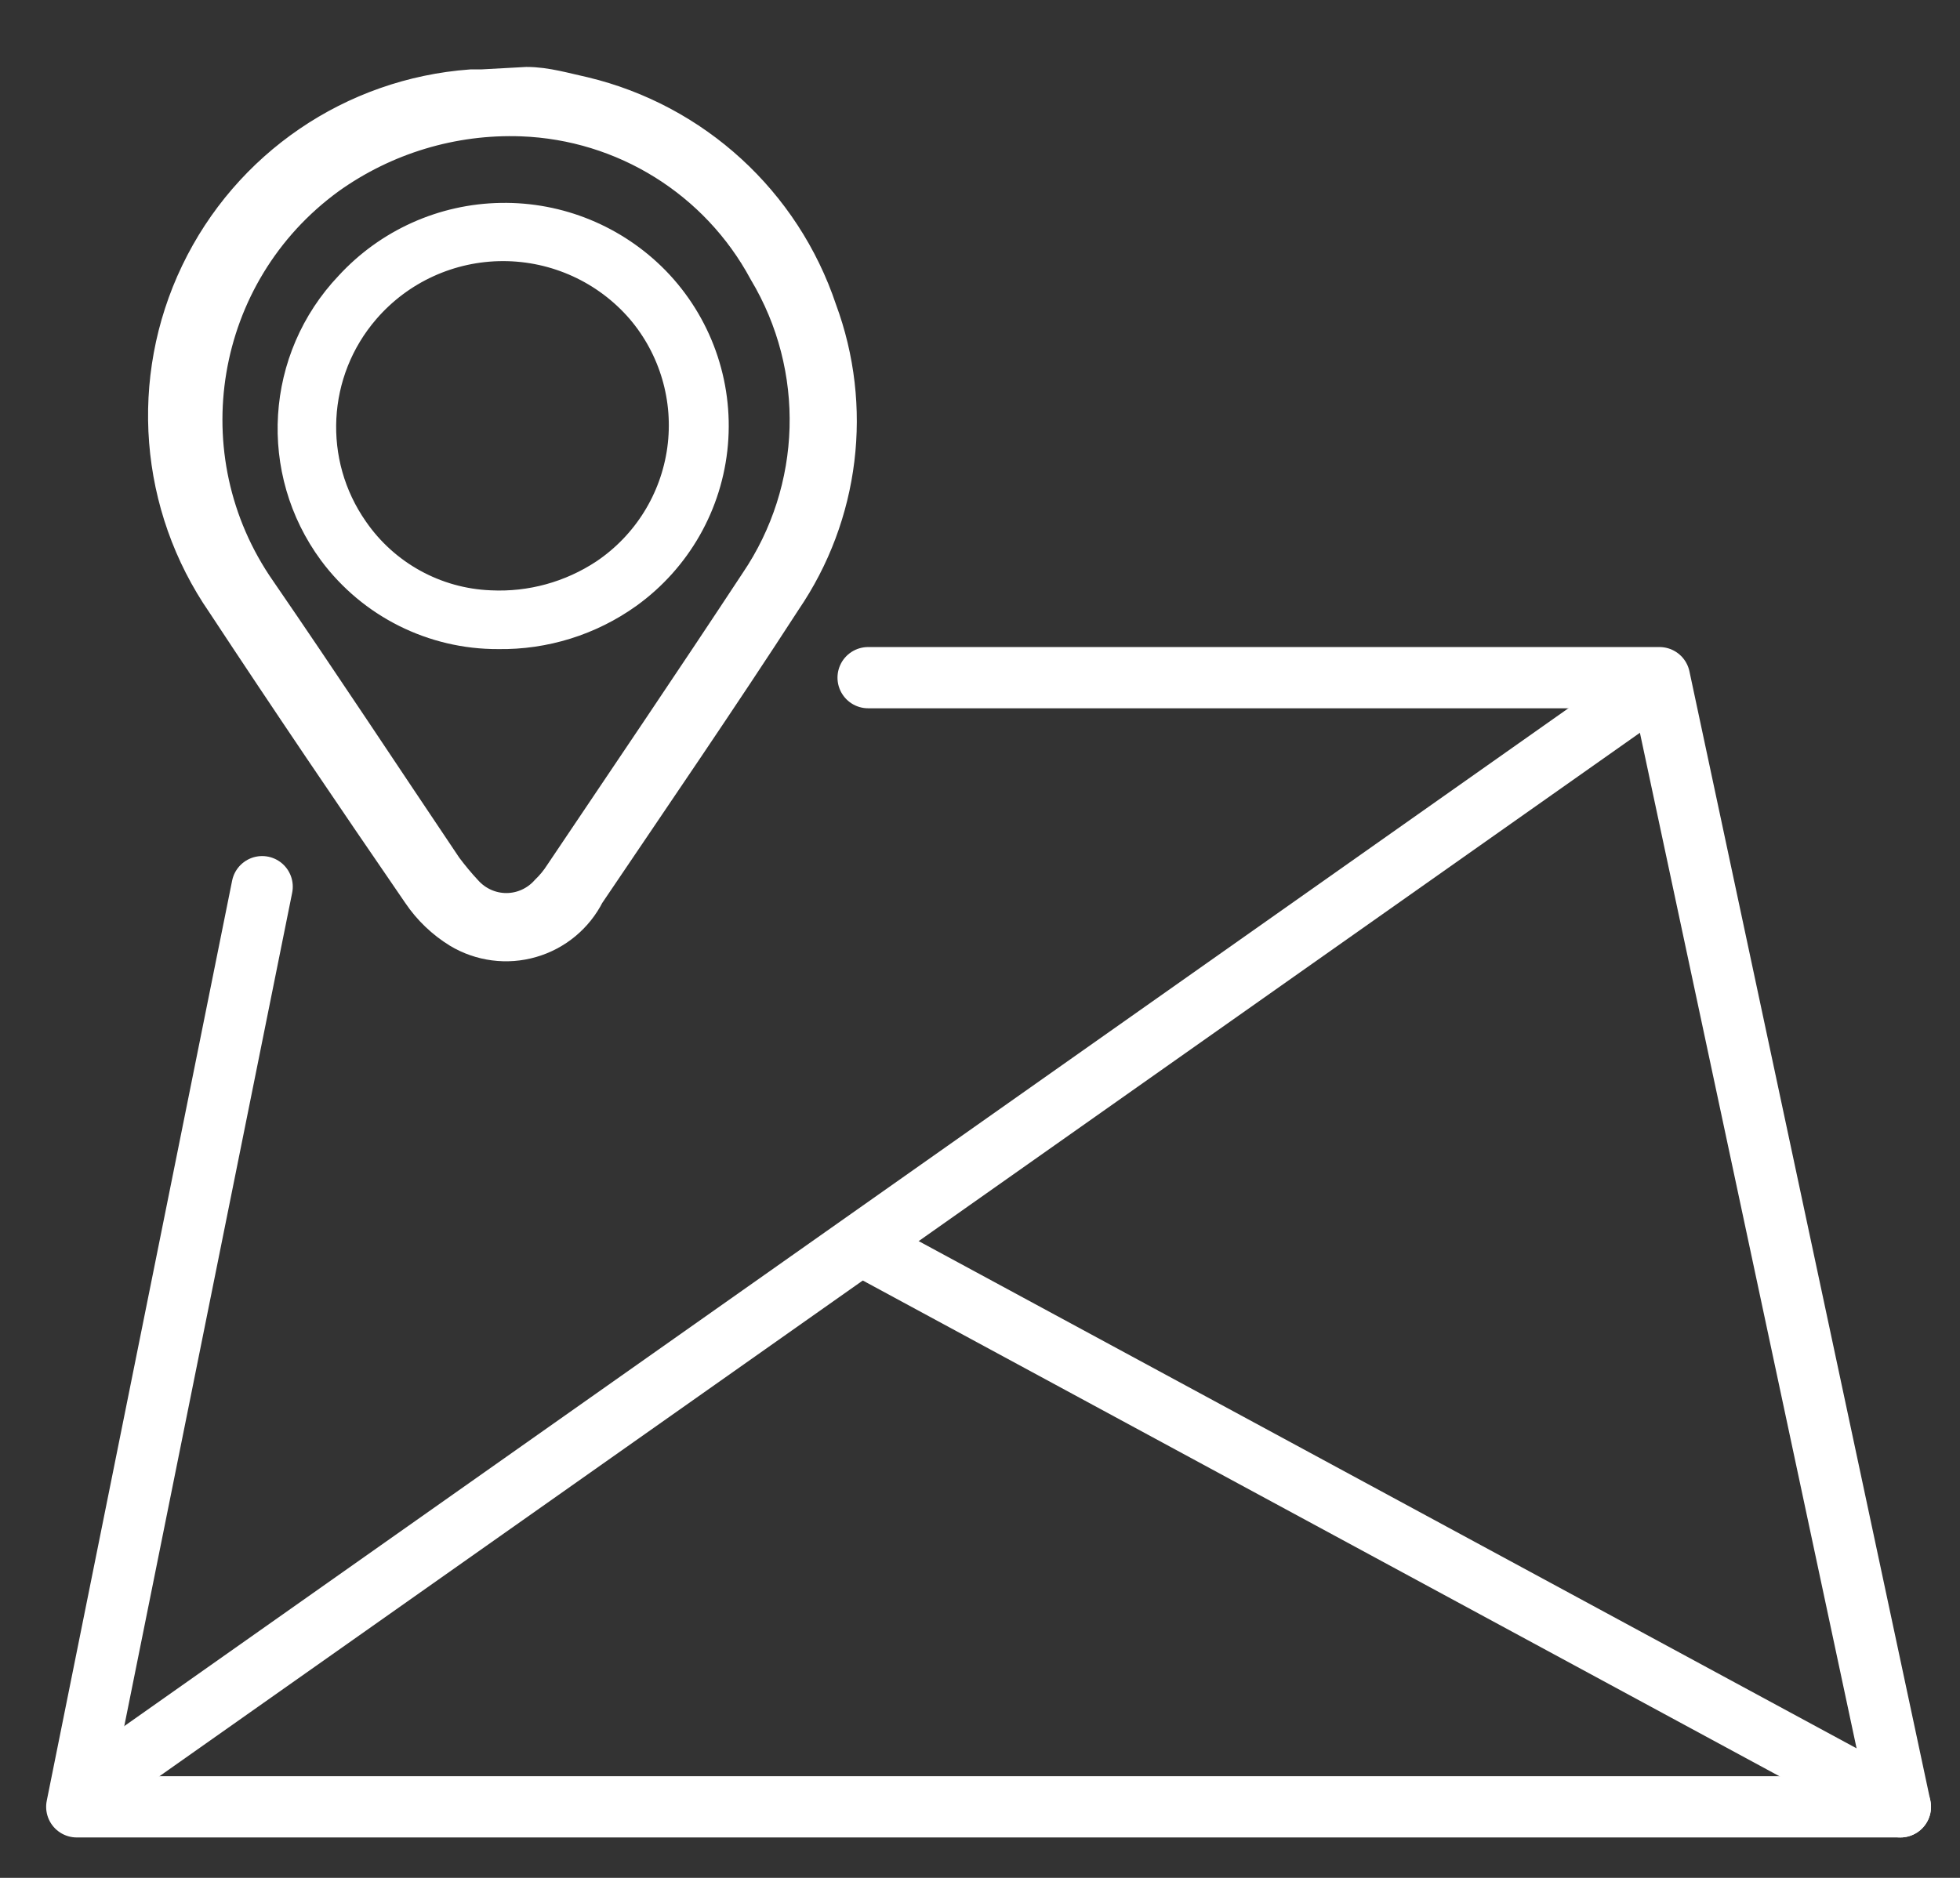
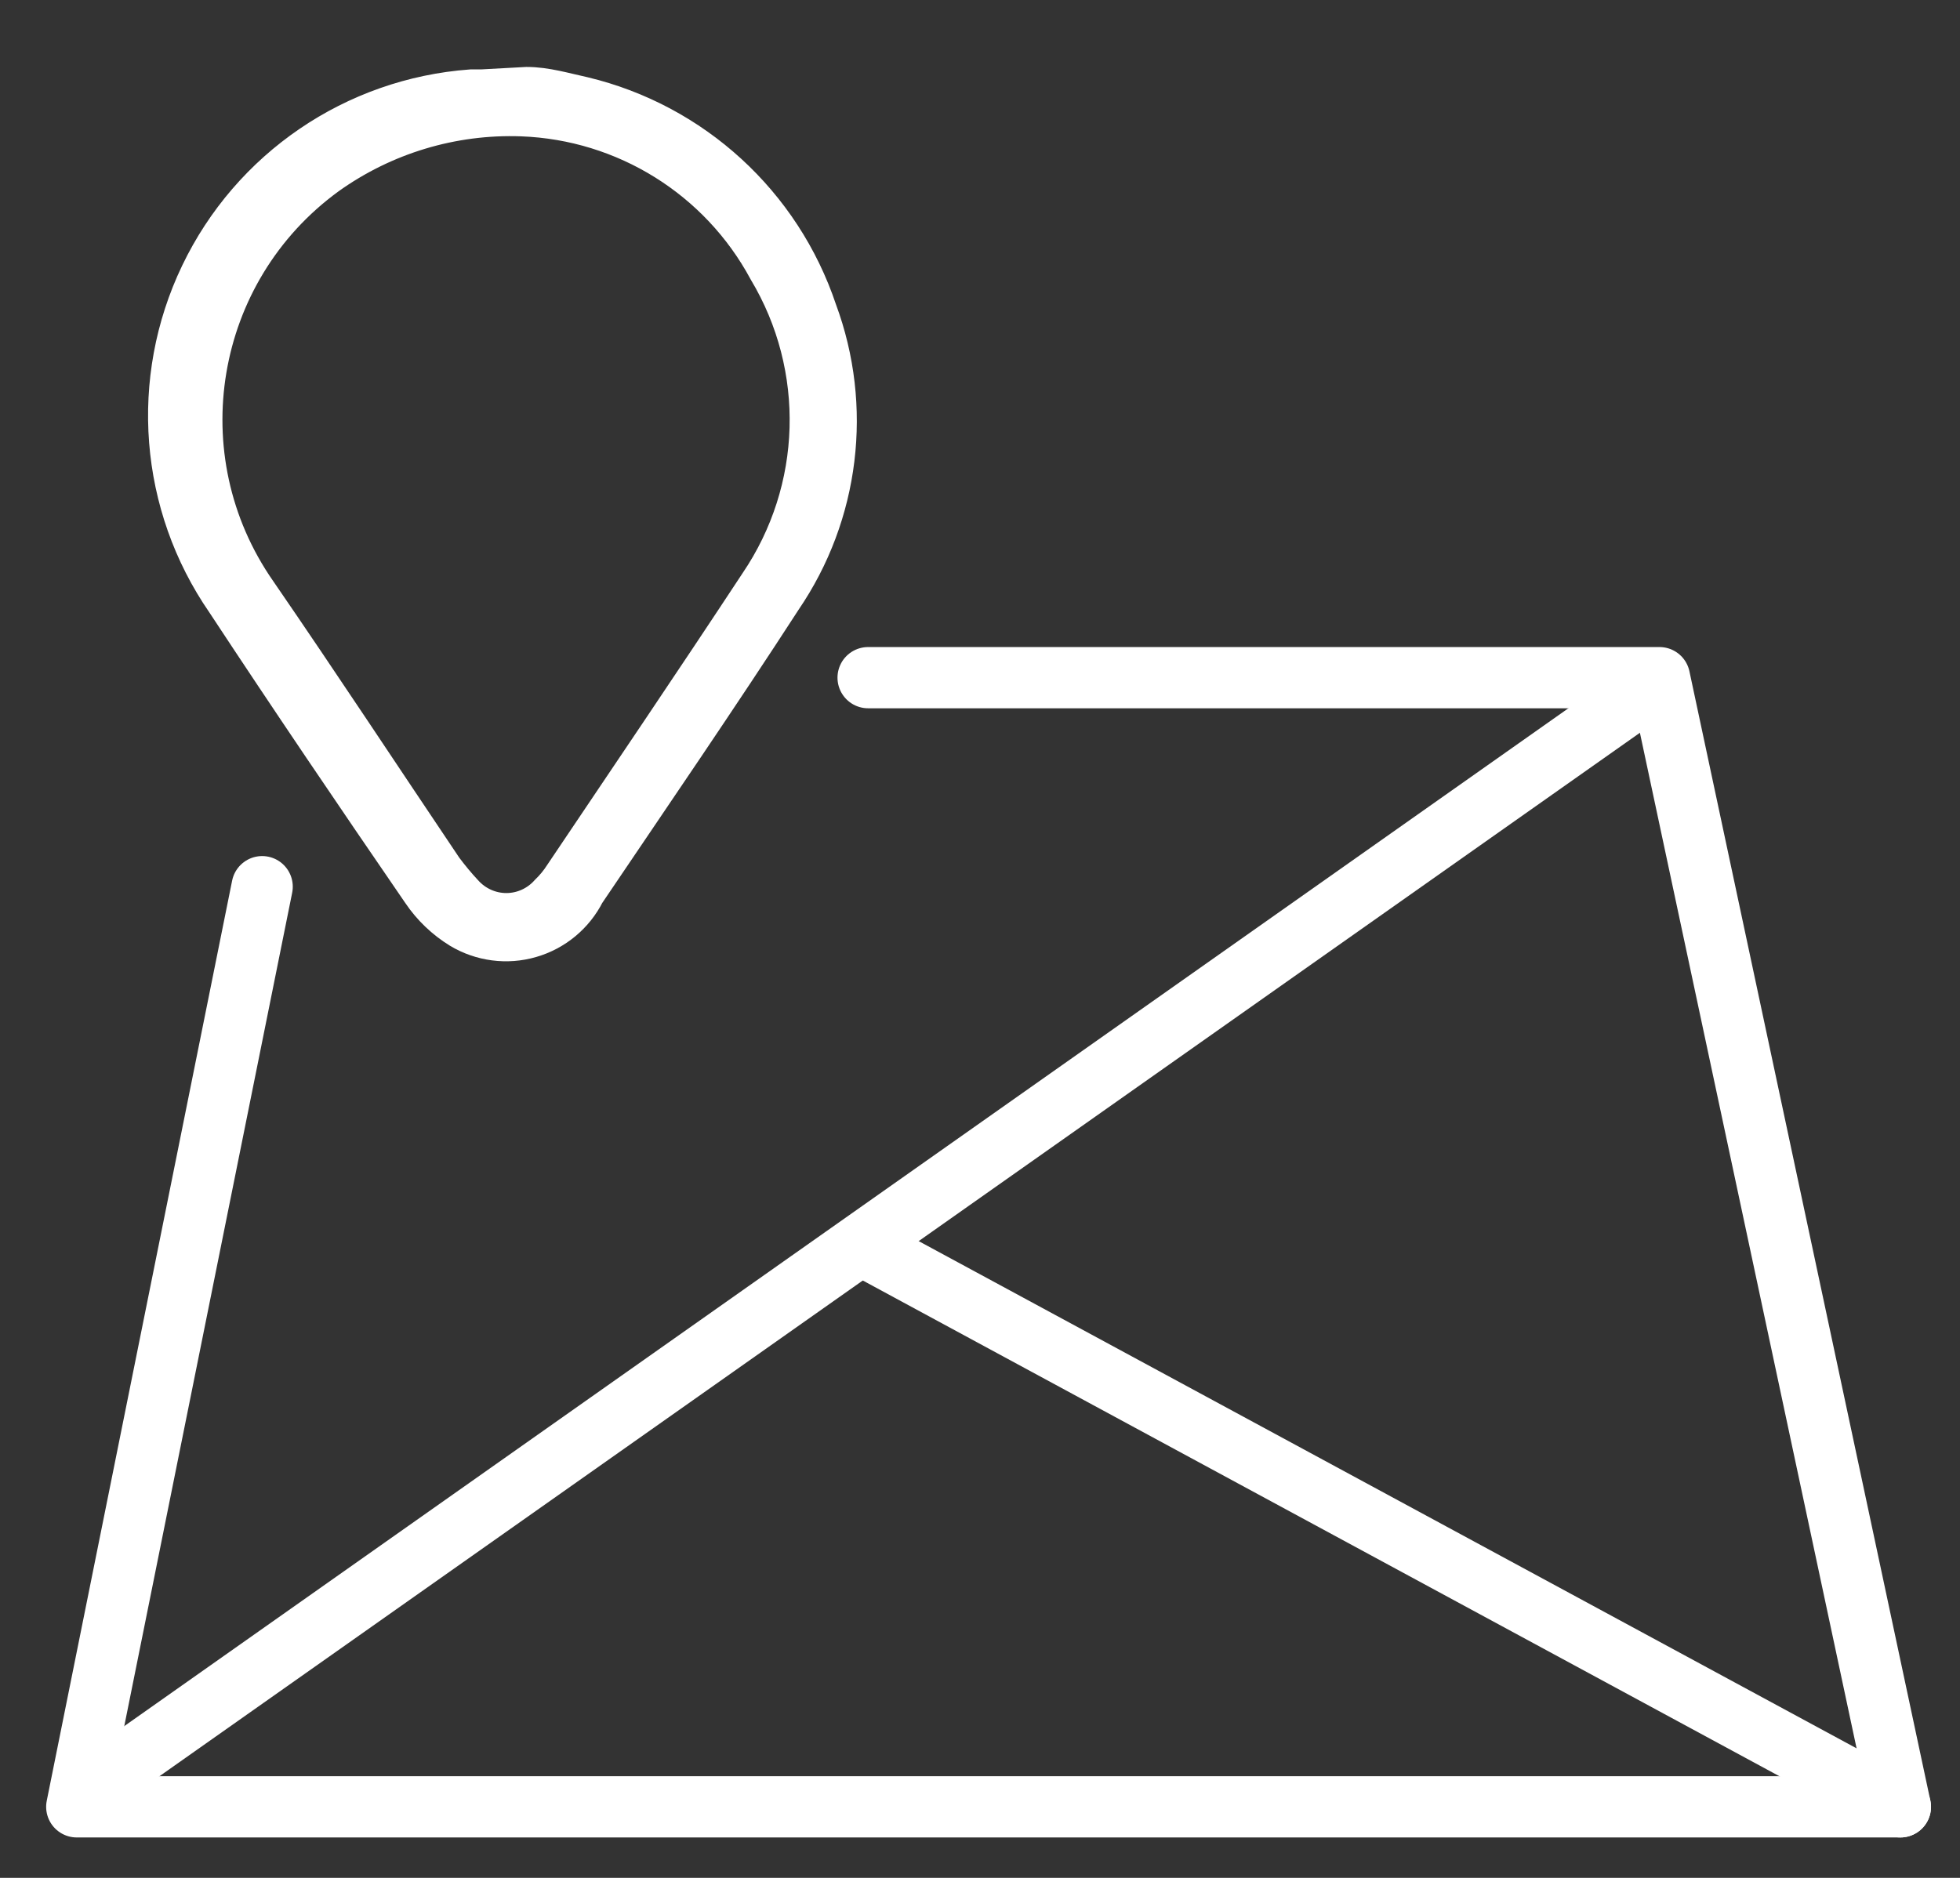
<svg xmlns="http://www.w3.org/2000/svg" width="24px" height="23px" viewBox="0 0 24 23" version="1.1">
  <rect x="0" y="0" width="24" height="23" fill="#333333" stroke="none" />
  <title>KruntkoosKommunikatsioonidega</title>
  <g id="Page-1" stroke="none" stroke-width="1" fill="none" fill-rule="evenodd">
    <g id="Artboard" transform="translate(-73, -480)" stroke="#FFFFFF">
      <g id="KruntkoosKommunikatsioonidega" transform="translate(73, 481)">
        <path d="M6.45,0.07 C6.68,0.07 6.91,0.14 7.14,0.19 C8.481,0.512 9.562,1.502 10,2.81 C10.436,3.984 10.276,5.296 9.57,6.33 C8.78,7.55 7.97,8.73 7.16,9.93 C7.025,10.198 6.784,10.398 6.496,10.481 C6.208,10.565 5.897,10.524 5.64,10.37 C5.453,10.255 5.293,10.102 5.17,9.92 C4.36,8.74 3.56,7.56 2.77,6.36 C1.956,5.18 1.836,3.654 2.456,2.361 C3.076,1.067 4.34,0.205 5.77,0.1 L5.9,0.1 L6.45,0.07 Z M6.39,0.42 C5.536,0.389 4.695,0.643 4,1.14 C2.368,2.328 1.986,4.604 3.14,6.26 C3.91,7.38 4.66,8.52 5.42,9.65 C5.498,9.754 5.581,9.855 5.67,9.95 C5.805,10.101 5.998,10.188 6.2,10.188 C6.402,10.188 6.595,10.101 6.73,9.95 C6.798,9.884 6.859,9.81 6.91,9.73 C7.71,8.54 8.51,7.36 9.3,6.16 C10.084,5.004 10.127,3.499 9.41,2.3 C8.808,1.182 7.659,0.467 6.39,0.42 L6.39,0.42 Z" id="Shape" stroke-width="0.5" />
-         <path d="M6.1,6.74 C5.312,6.743 4.57,6.372 4.1,5.74 C3.377,4.76 3.461,3.403 4.3,2.52 C4.773,2.005 5.437,1.706 6.137,1.695 C6.837,1.683 7.51,1.96 8,2.46 C8.51,2.983 8.767,3.703 8.704,4.431 C8.641,5.159 8.263,5.823 7.67,6.25 C7.213,6.577 6.662,6.749 6.1,6.74 Z M6,6.44 C6.503,6.465 7,6.328 7.42,6.05 C7.944,5.697 8.293,5.137 8.379,4.511 C8.465,3.884 8.28,3.251 7.87,2.77 C7.441,2.273 6.817,1.988 6.16,1.988 C5.503,1.988 4.879,2.273 4.45,2.77 C3.781,3.543 3.723,4.673 4.31,5.51 C4.696,6.068 5.322,6.413 6,6.44 L6,6.44 Z" id="Shape" stroke-width="0.42" />
        <polyline id="Path" stroke-width="0.75" stroke-linecap="round" stroke-linejoin="round" points="3.21 9.86 0.94 21.13 23.27 21.13 20.32 7.3 10.63 7.3" />
        <polyline id="Path" stroke-width="0.75" stroke-linecap="round" stroke-linejoin="round" points="19.99 7.58 10.77 14.08 1.55 20.58" />
        <line x1="23.27" y1="21.13" x2="10.57" y2="14.26" id="Path" stroke-width="0.75" stroke-linecap="round" stroke-linejoin="round" />
      </g>
    </g>
  </g>
</svg>